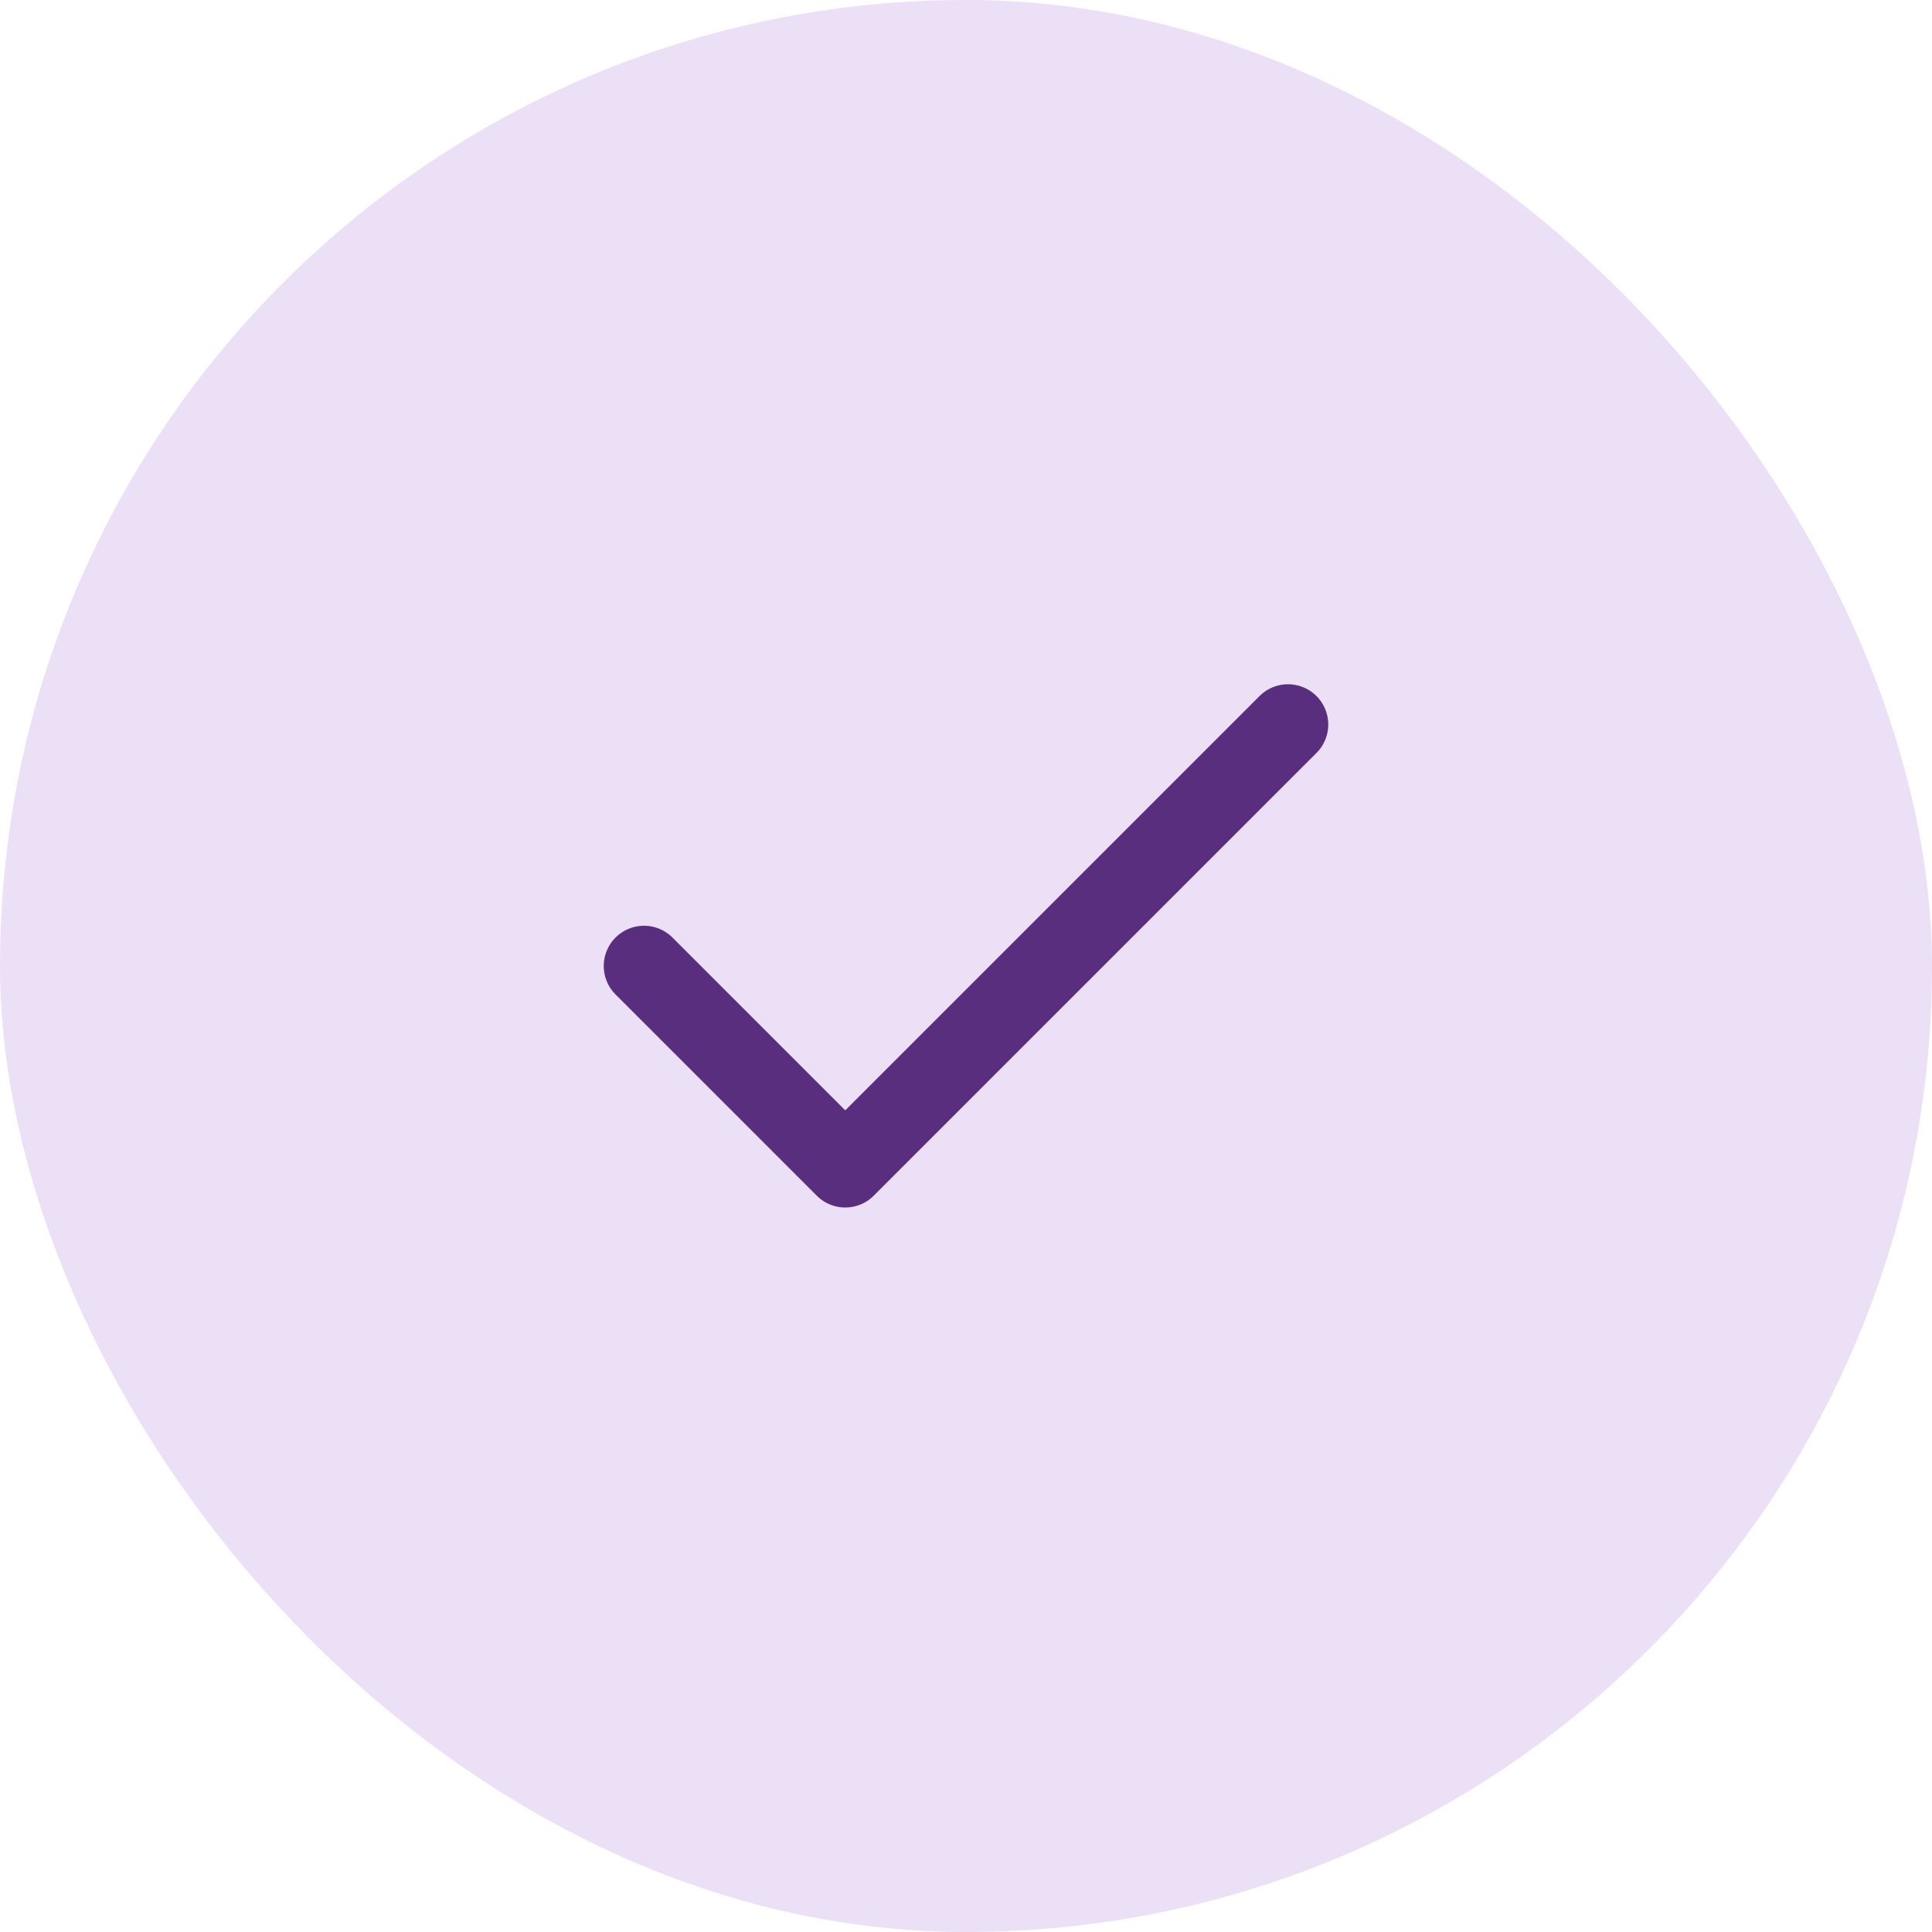
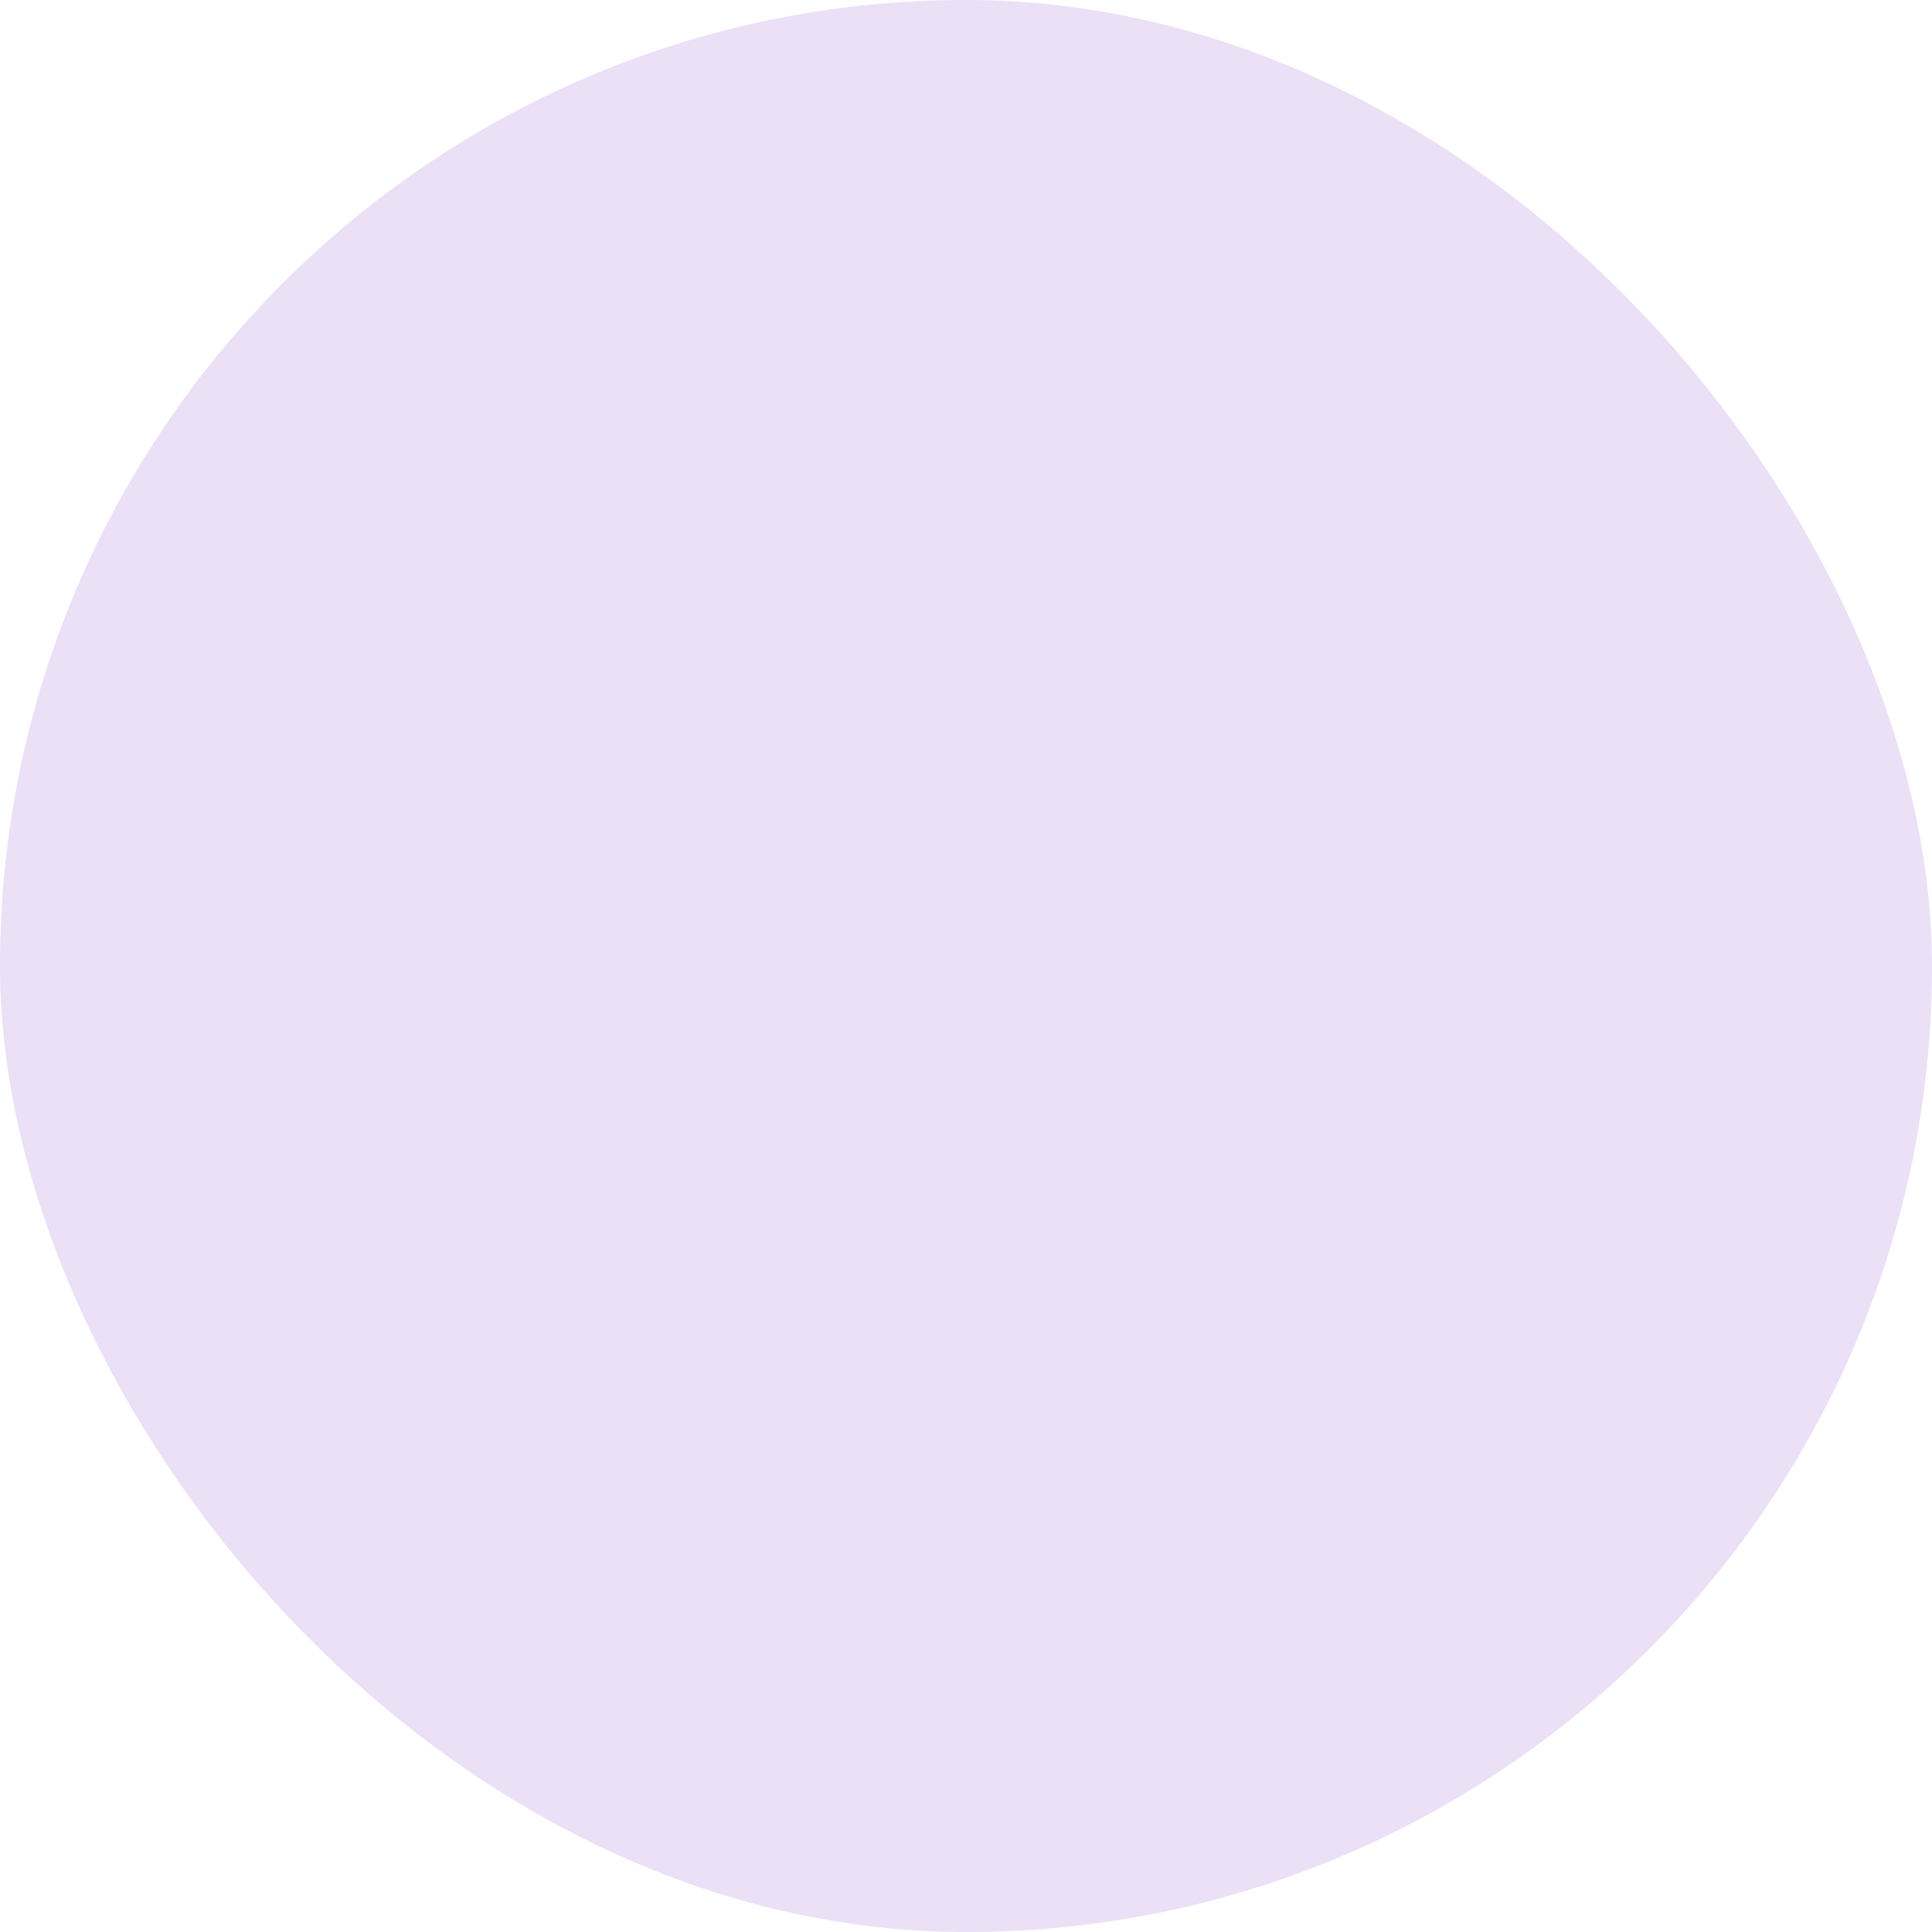
<svg xmlns="http://www.w3.org/2000/svg" width="48" height="48" viewBox="0 0 48 48" fill="none">
  <rect width="48" height="48" rx="24" fill="#EBE0F6" />
-   <path d="M32 18L21 29L16 24" stroke="#5A2E7E" stroke-width="2" stroke-linecap="round" stroke-linejoin="round" />
</svg>